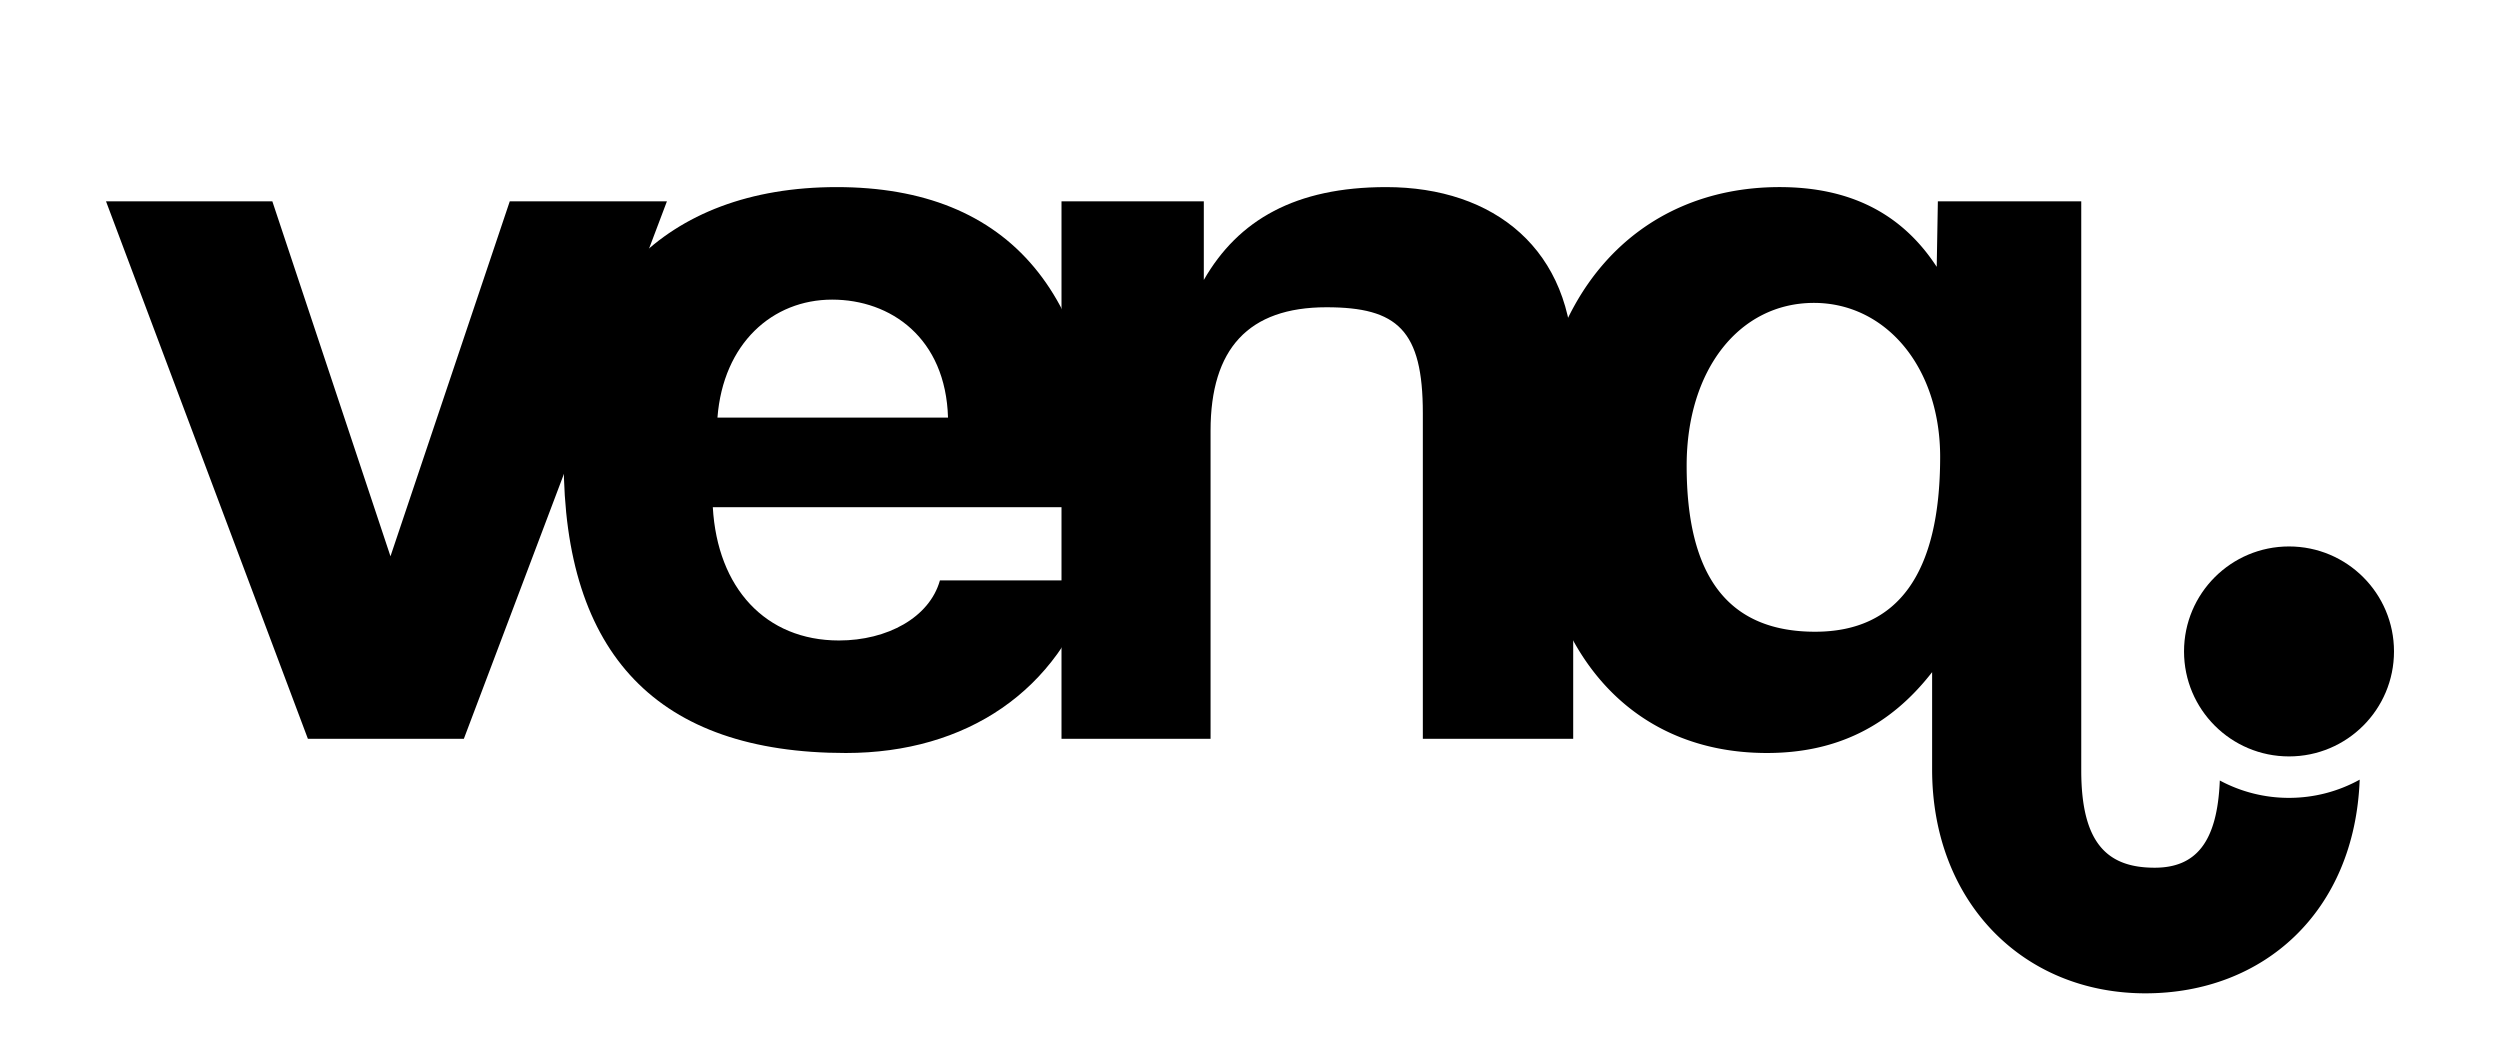
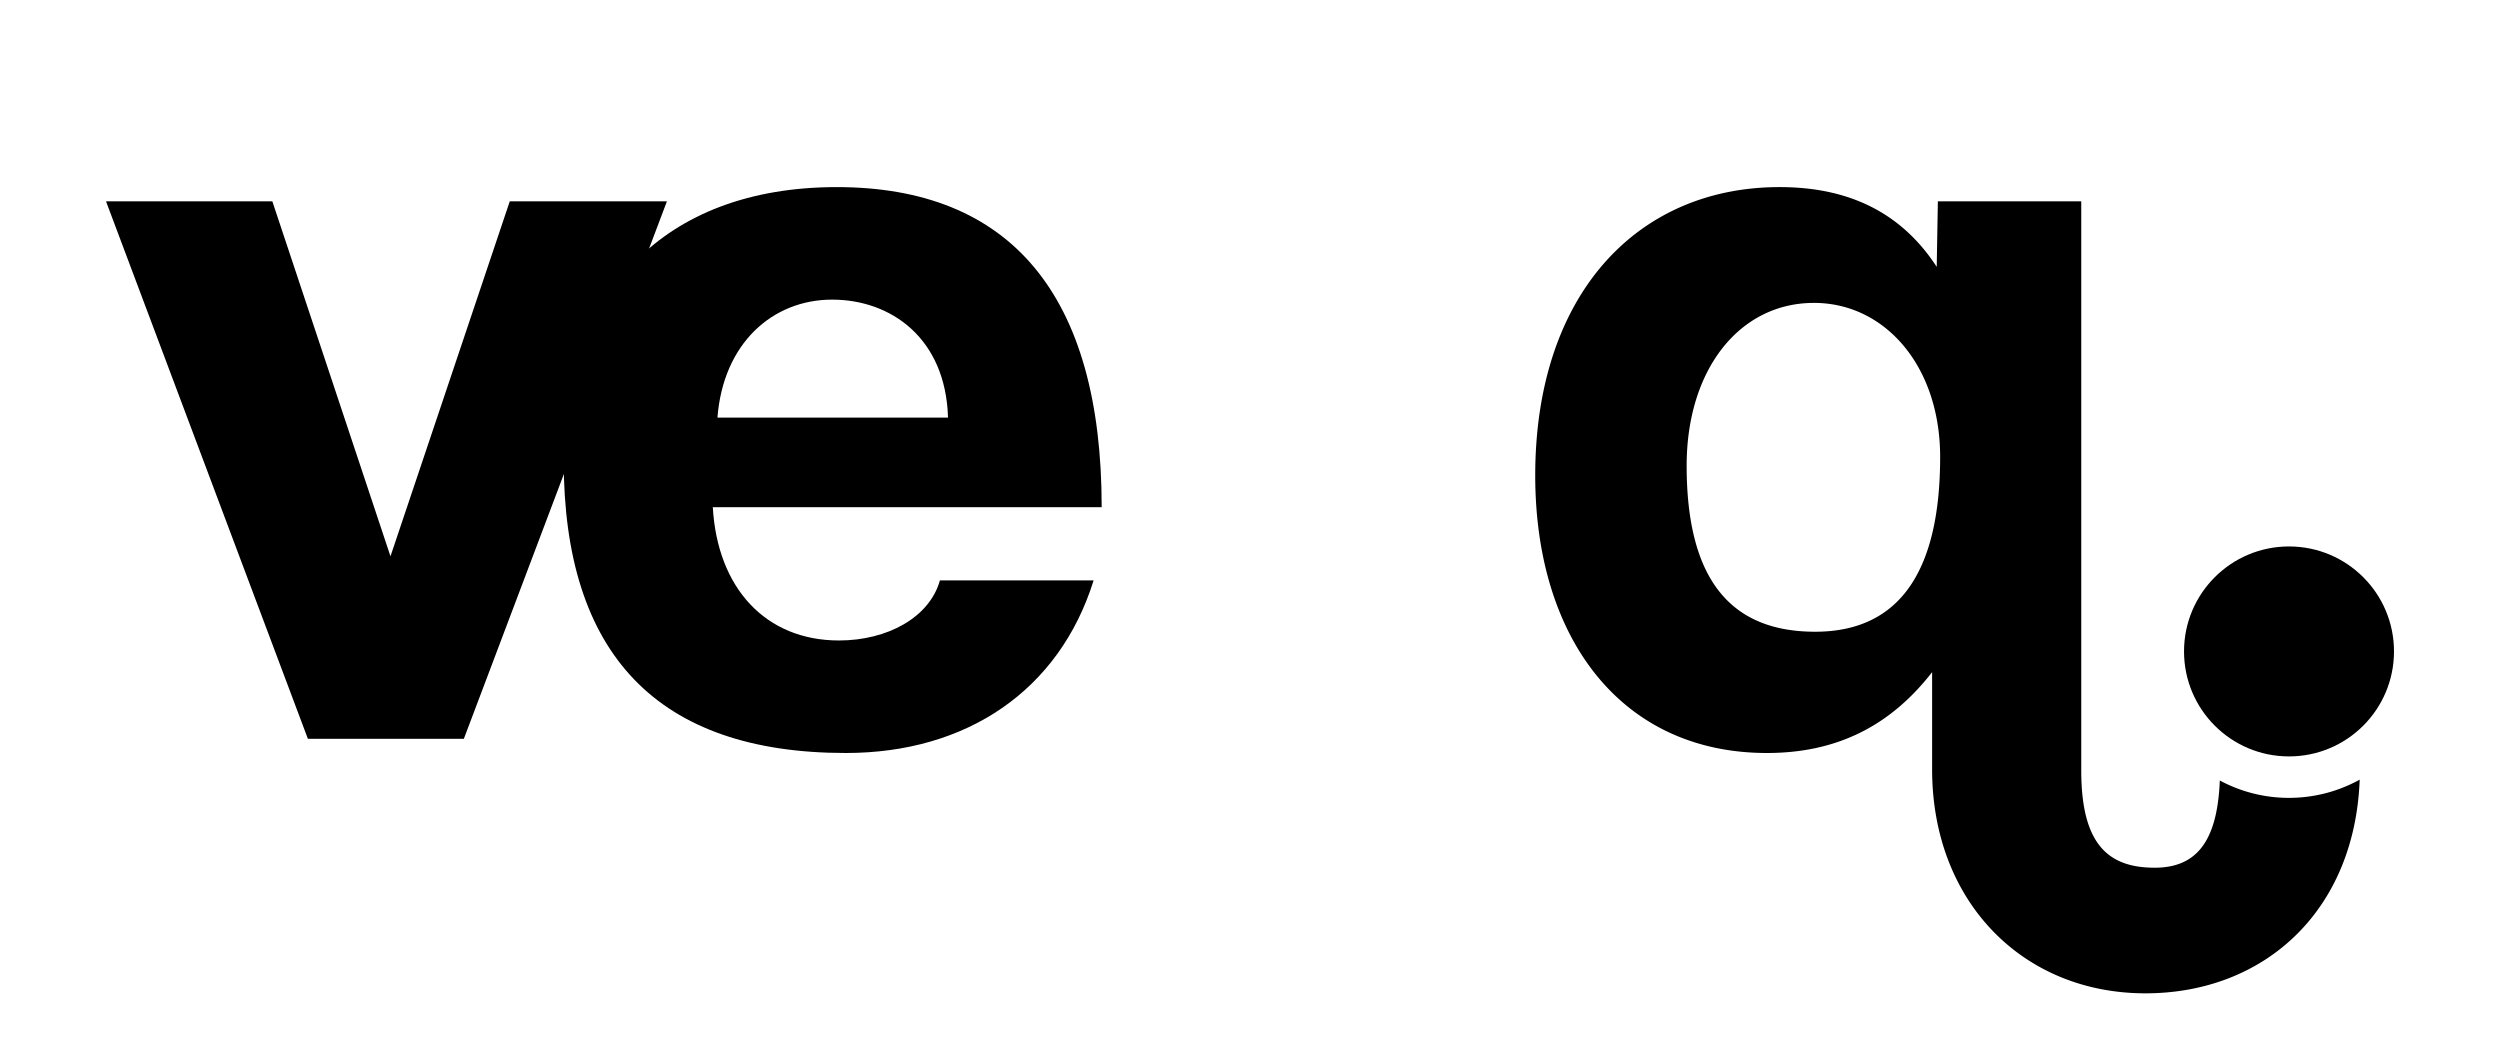
<svg xmlns="http://www.w3.org/2000/svg" data-name="Layer 1" viewBox="0 0 1711.23 728">
  <path d="M210.75 505.7 72.56 137.79h113.85l80.87 243 81.66-243h107.57l-139 367.91Z" />
  <path d="M487.91 347.17c3.14 55.33 36.12 91.23 86.37 91.23 33 0 62-15.71 69.09-41.13h105.21C725 472.8 661.43 515.42 579 515.42c-128.77 0-193.16-67.3-193.16-200.41 0-113.66 68.31-186.94 186.88-186.94s181.37 73.28 181.37 219.1Zm161-61.32c-1.57-54.59-39.26-80.76-79.3-80.76-40.83 0-74.6 29.91-78.52 80.76Z" />
-   <path d="M973.92 505.7V282.86c0-56.83-17.28-72.54-66-72.54-53.39 0-79.3 28.42-79.3 84.5V505.7H726.59V137.79H824v53.84c23.56-41.13 62.81-63.56 124.84-63.56 73.81 0 128 42.62 128 122.63v255Z" />
  <path d="M1566.81 546.13a99.78 99.78 0 0 1-47.37-11.89c-1.67 42.49-16.53 59.7-44.59 59.7-32.19 0-50.25-16.45-50.25-66.56V137.79h-98.15l-.78 44.87c-24.35-37.39-60.46-54.59-107.57-54.59-97.36 0-167.25 73.28-167.25 197.41 0 111.42 58.89 189.94 158.61 189.94 47.11 0 84-17.95 113.06-55.34v66.56c0 90.48 62 153.29 146 153.29 80.93 0 143.29-55.86 146.67-146.27a99.76 99.76 0 0 1-48.38 12.47Zm-324.37-113.72c-59.68 0-87.94-38.13-87.94-113.66 0-65.8 36.12-111.42 87.15-111.42 48.68 0 86.37 43.37 86.37 105.44-.02 80.01-29.02 119.64-85.58 119.64Z" />
  <circle cx="1566.81" cy="445.9" r="71.86" />
</svg>